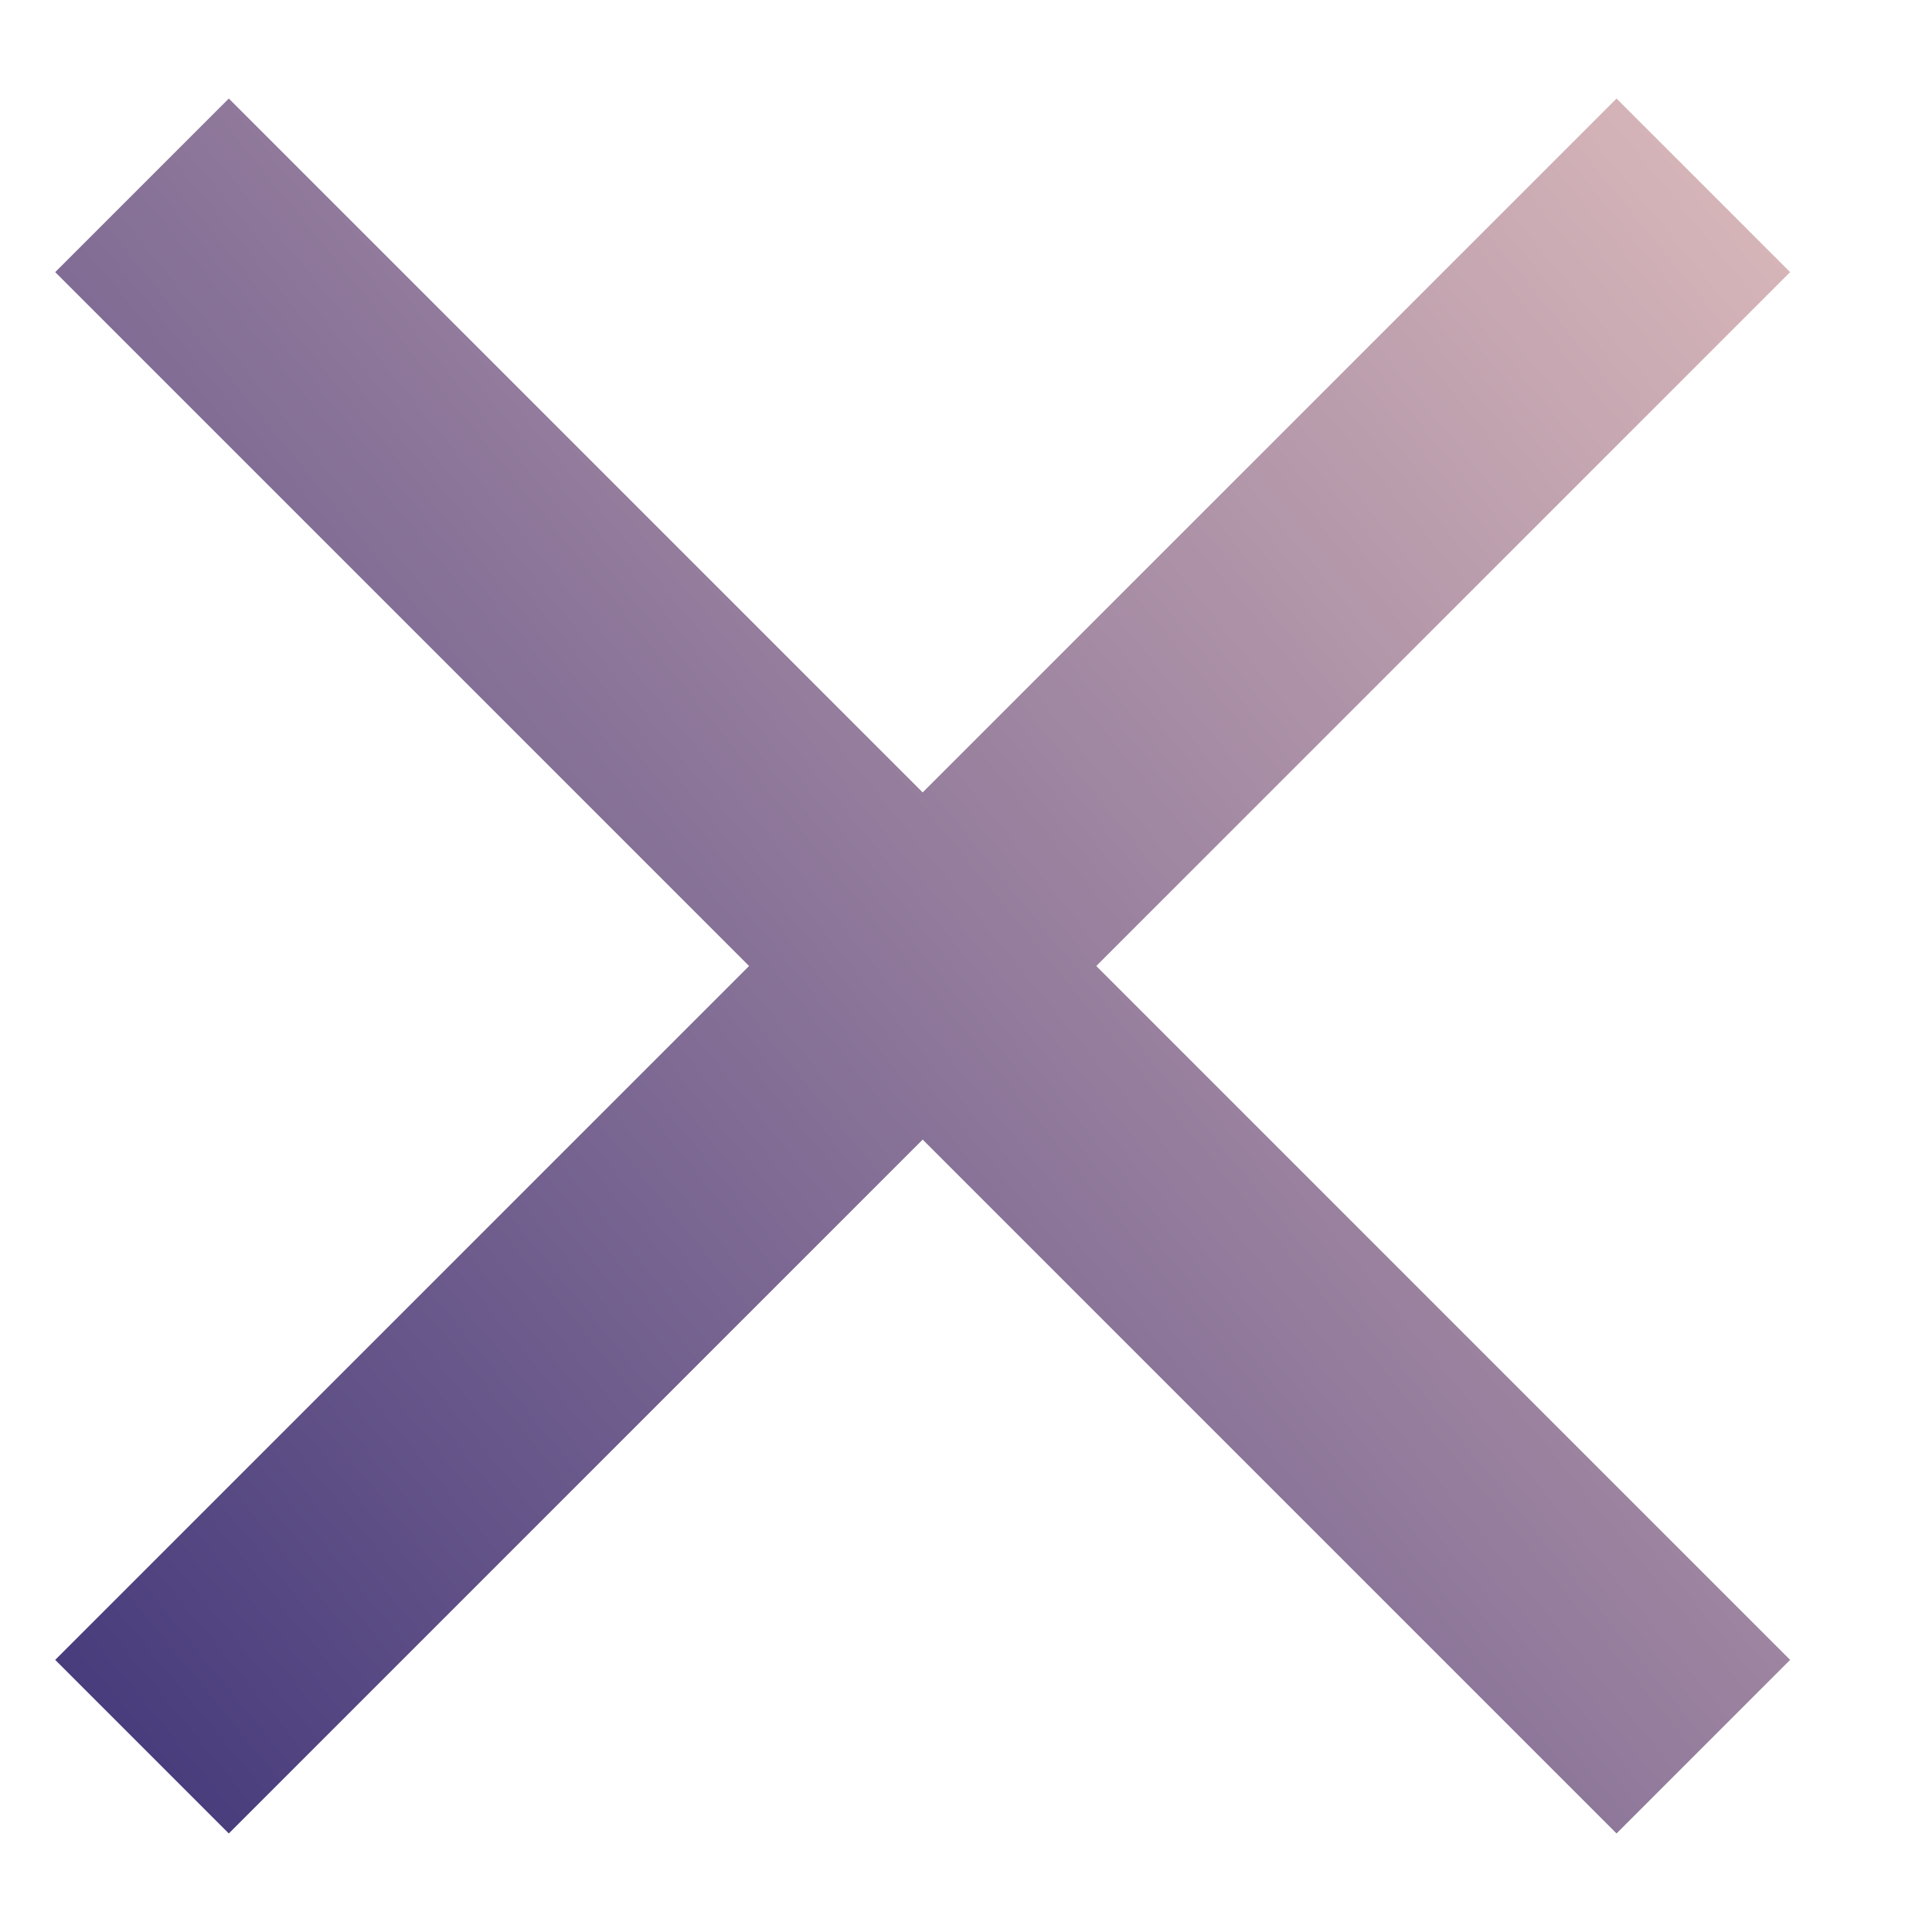
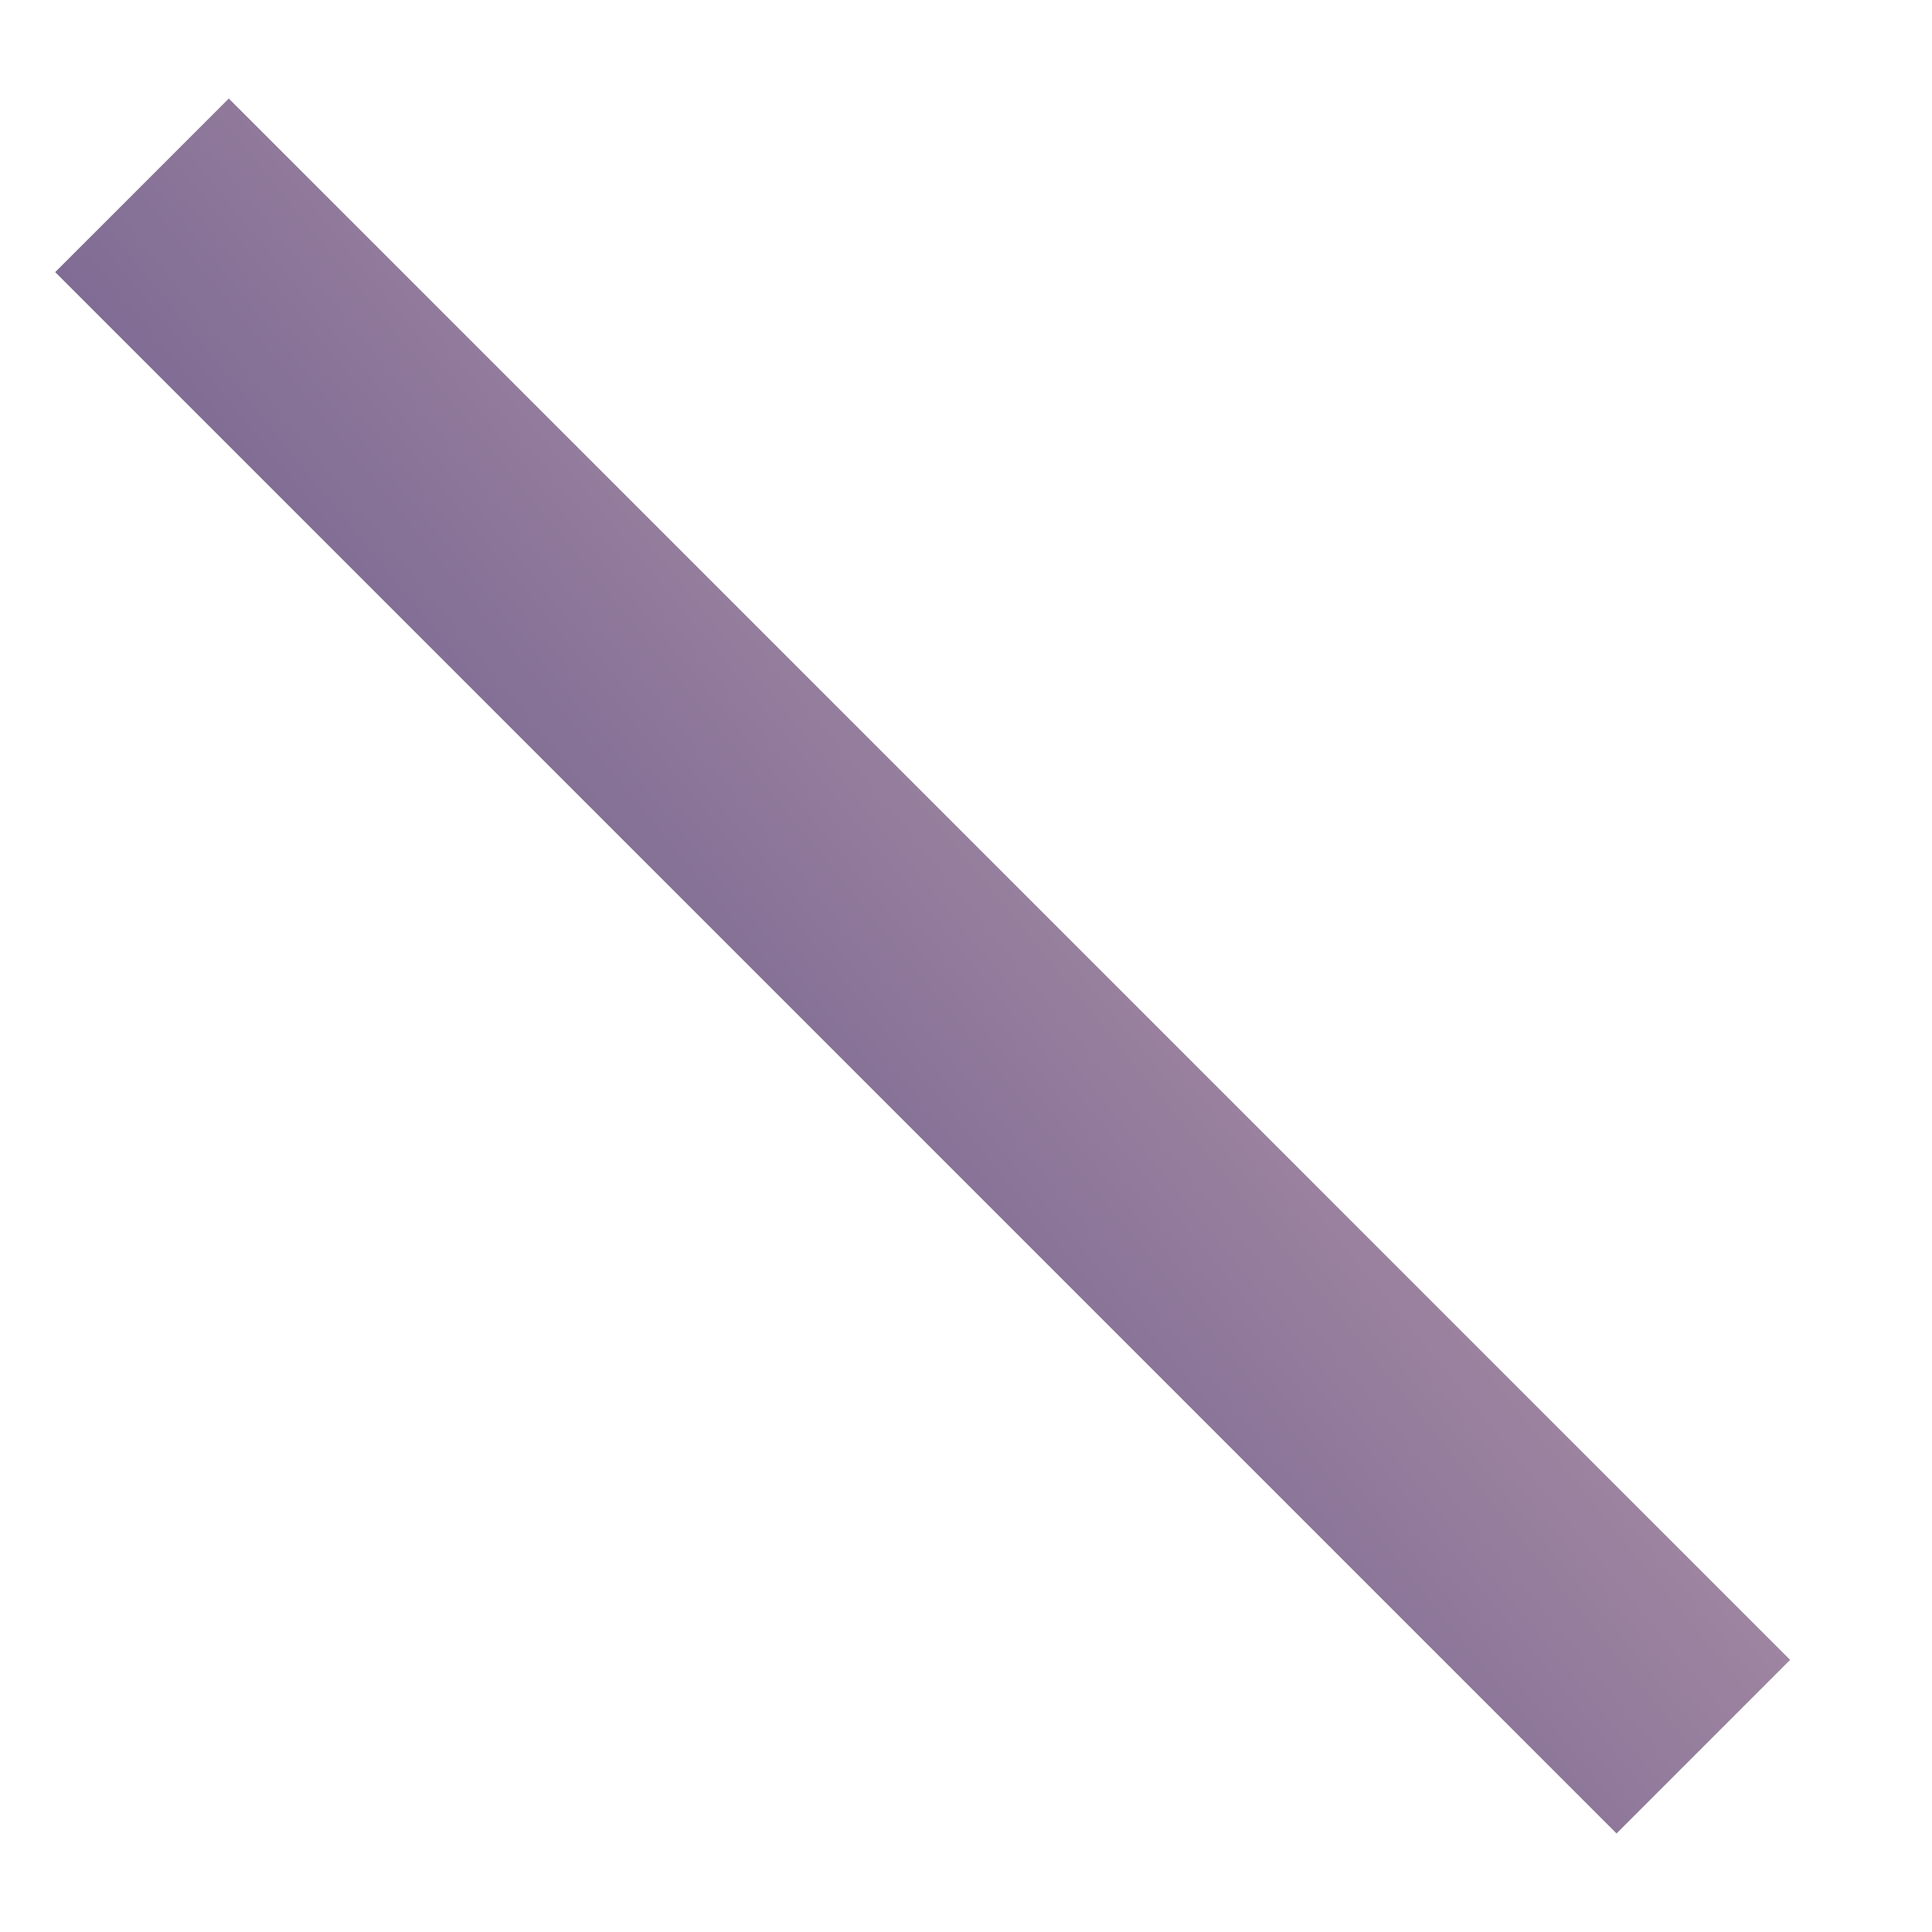
<svg xmlns="http://www.w3.org/2000/svg" width="7" height="7" viewBox="0 0 7 7" fill="none">
-   <path d="M0.2 6.014L5.857 0.357L6.486 0.986L0.829 6.643L0.2 6.014Z" fill="url(#paint0_linear_1_247)" />
-   <path d="M5.857 6.643L0.2 0.986L0.829 0.357L6.486 6.014L5.857 6.643Z" fill="url(#paint1_linear_1_247)" />
+   <path d="M5.857 6.643L0.2 0.986L0.829 0.357L6.486 6.014L5.857 6.643" fill="url(#paint1_linear_1_247)" />
  <defs>
    <linearGradient id="paint0_linear_1_247" x1="-2.314" y1="3.5" x2="4.476" y2="-2.042" gradientUnits="userSpaceOnUse">
      <stop stop-color="#42377A" />
      <stop offset="1" stop-color="#DCBABB" />
    </linearGradient>
    <linearGradient id="paint1_linear_1_247" x1="-2.314" y1="3.5" x2="4.476" y2="-2.042" gradientUnits="userSpaceOnUse">
      <stop stop-color="#42377A" />
      <stop offset="1" stop-color="#DCBABB" />
    </linearGradient>
  </defs>
</svg>